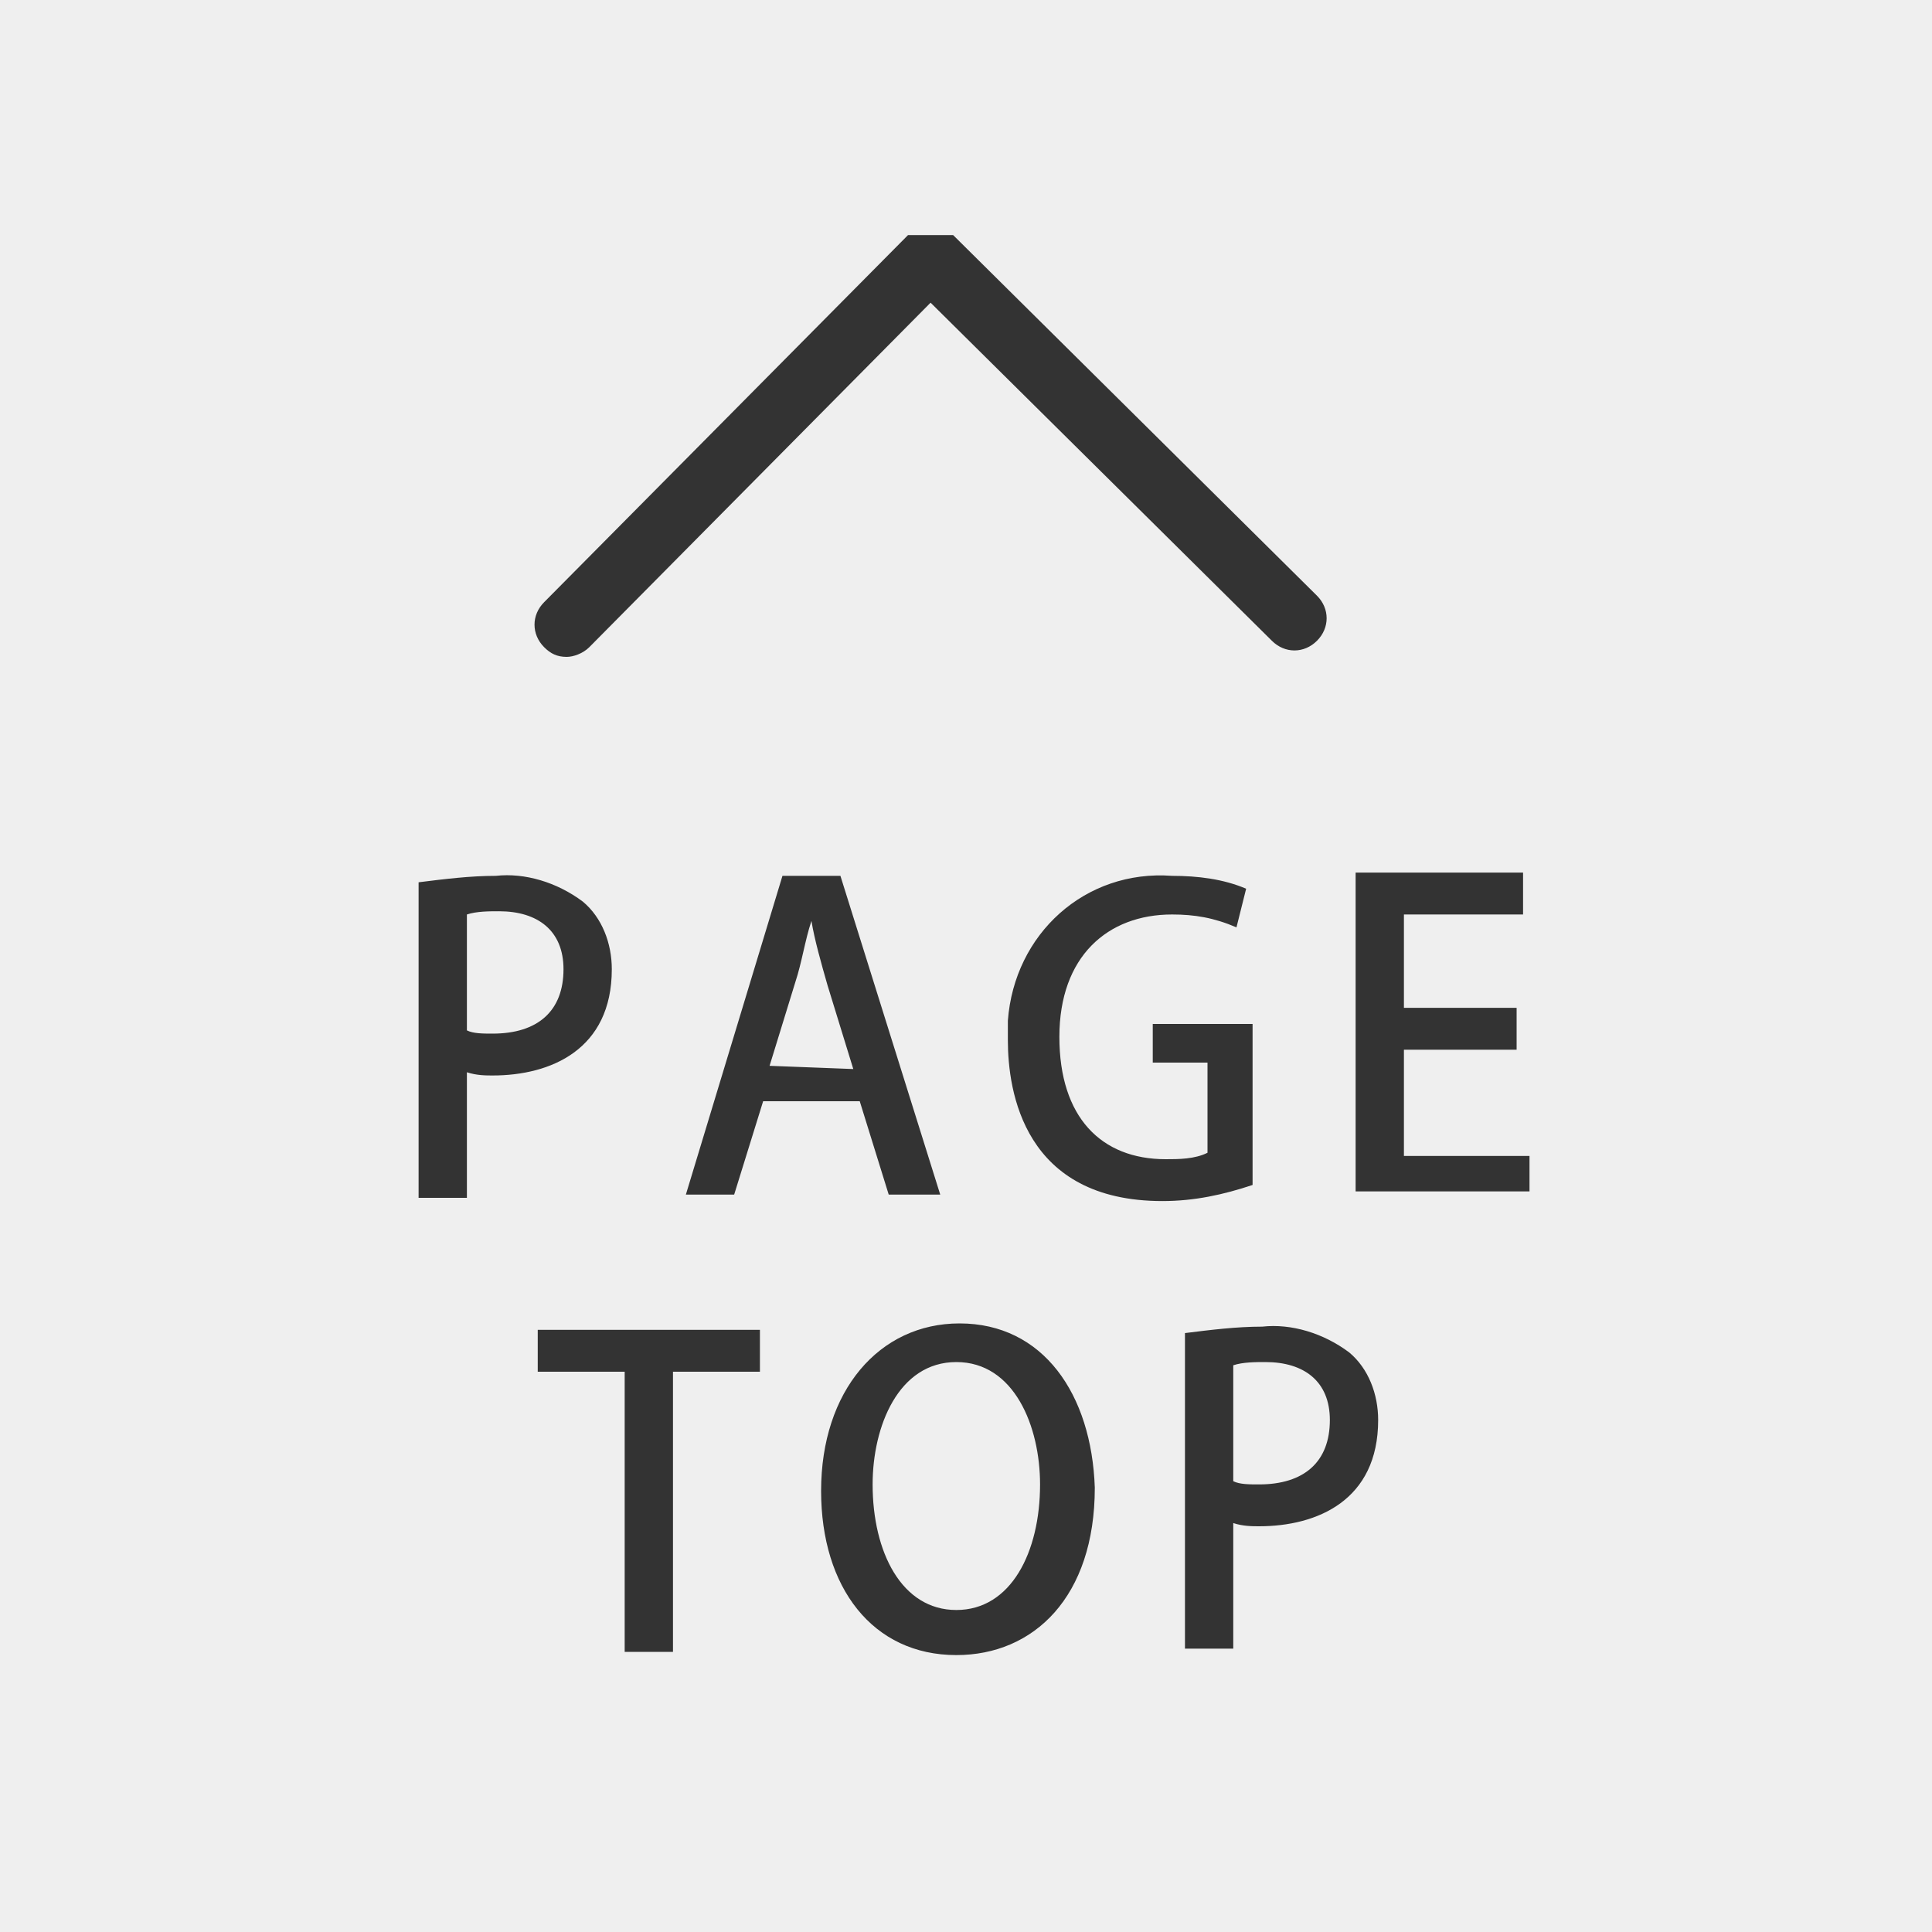
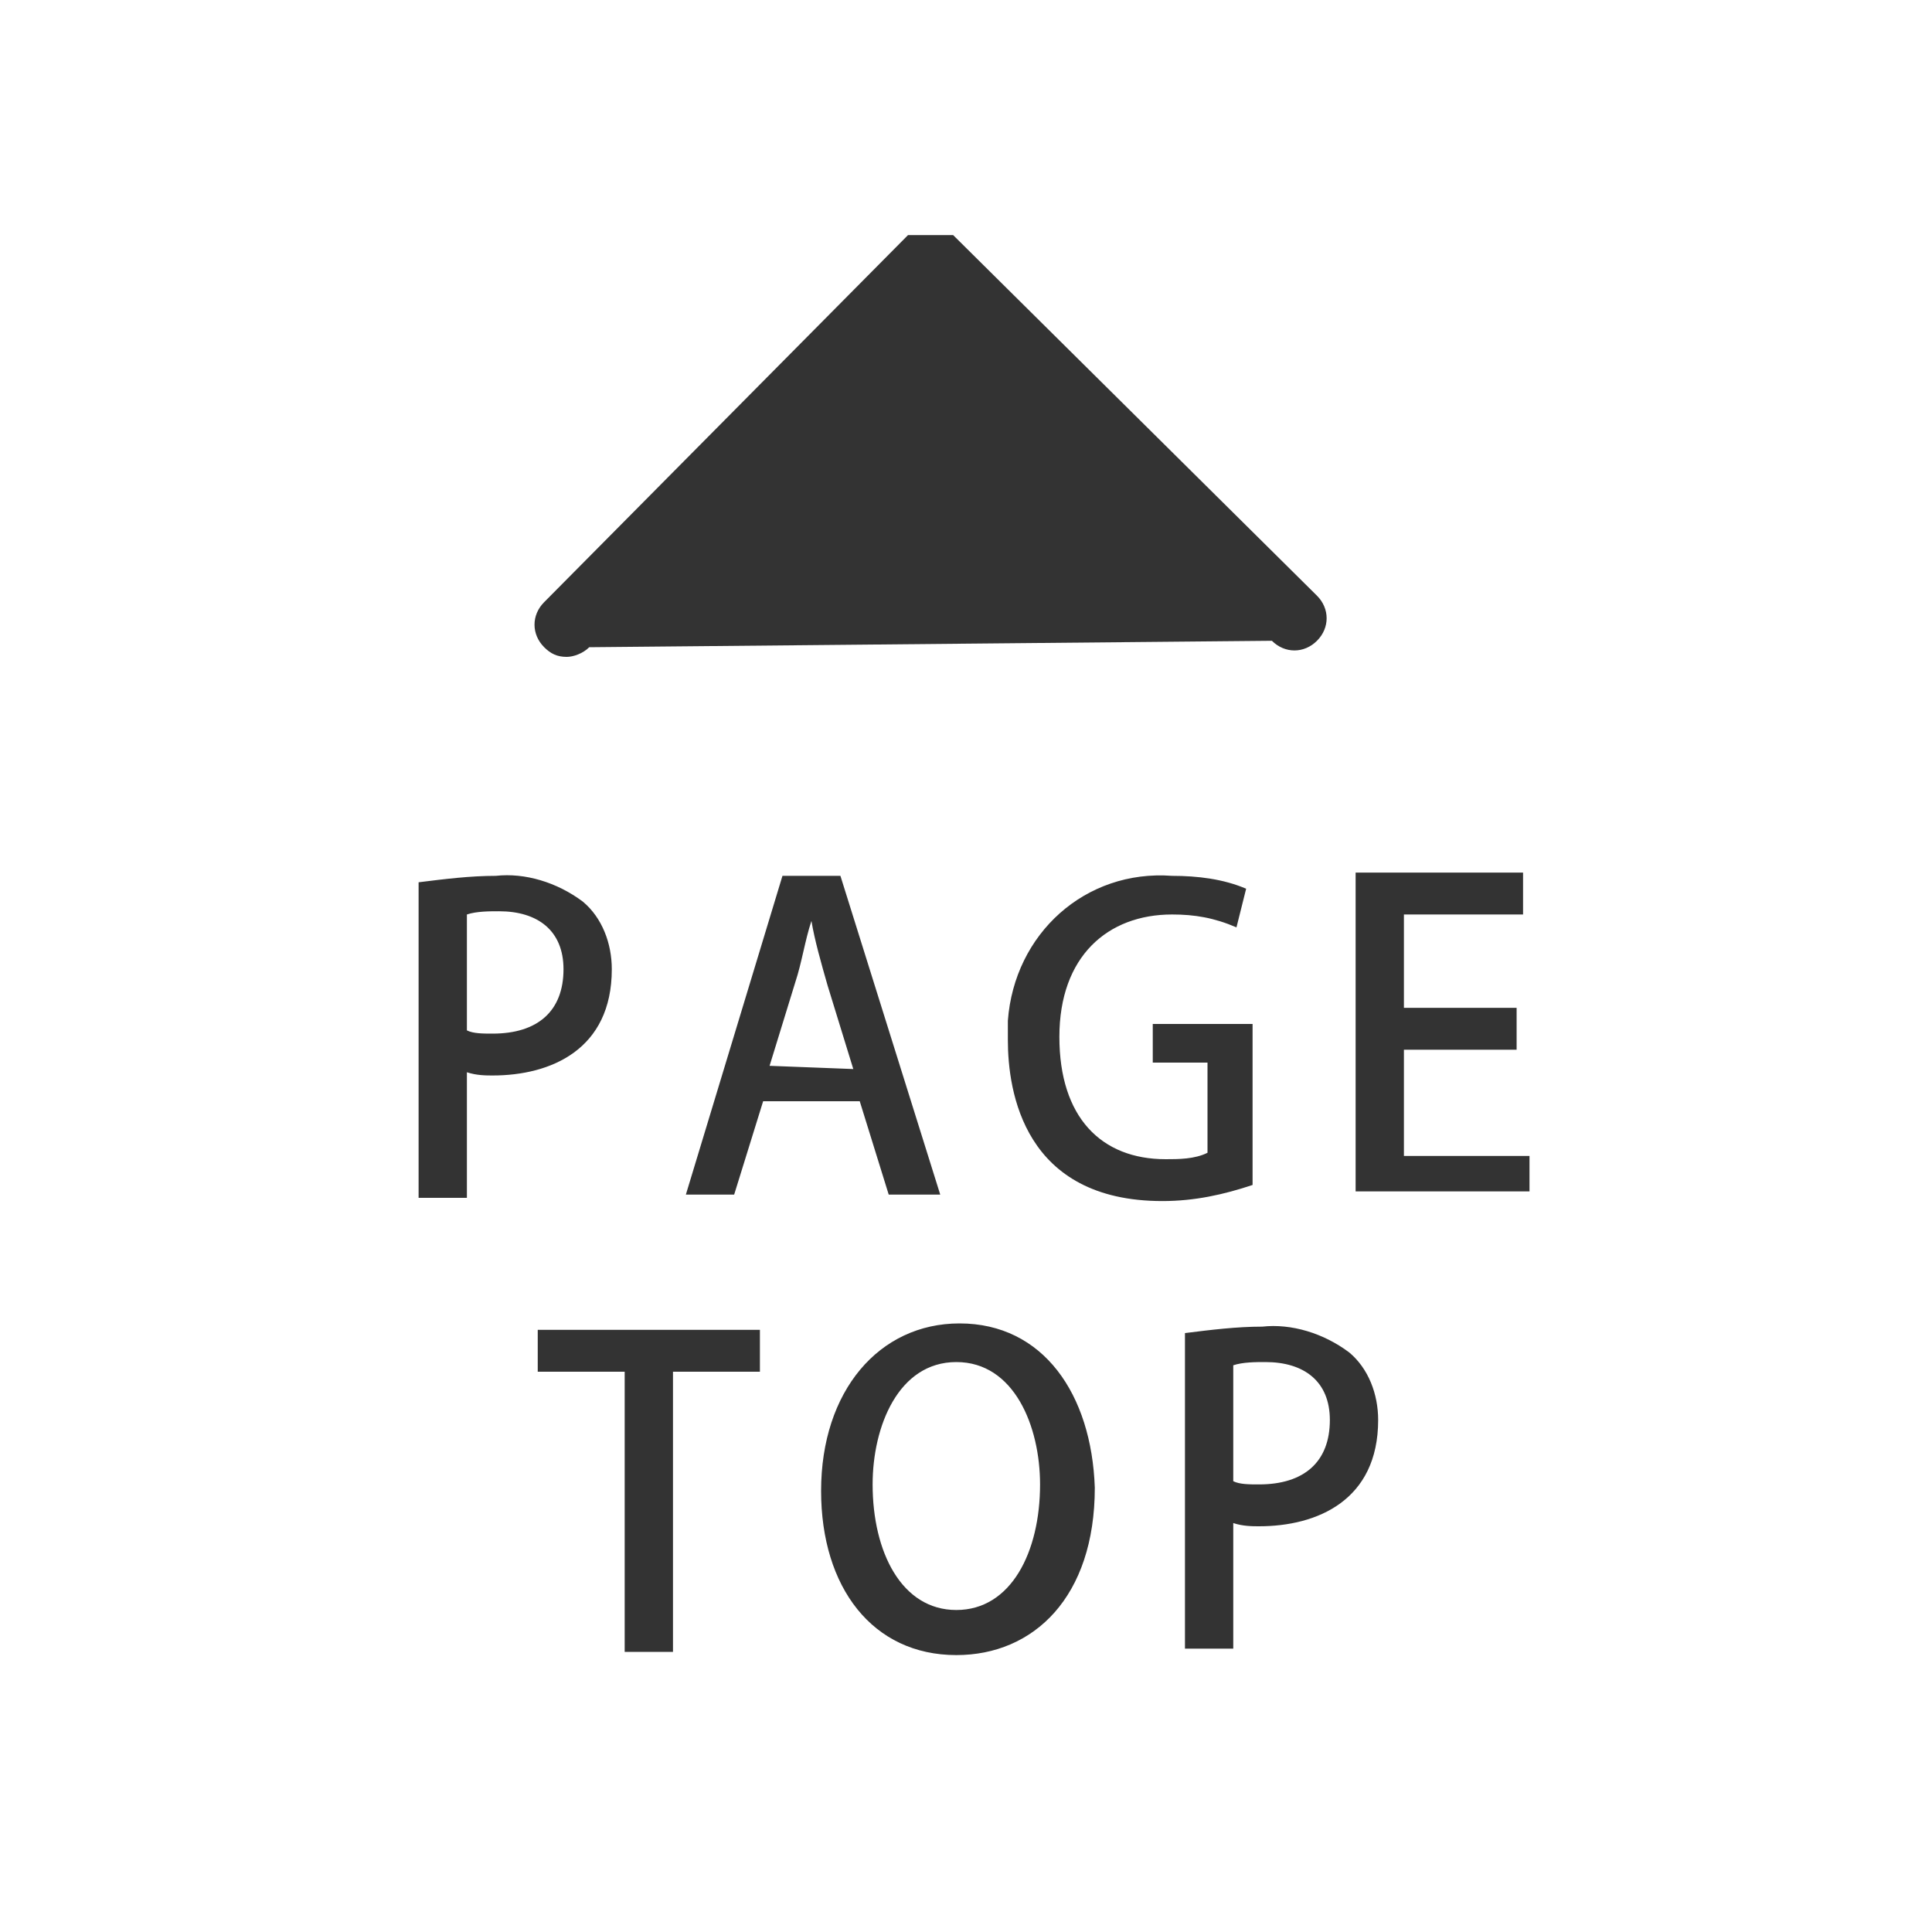
<svg xmlns="http://www.w3.org/2000/svg" version="1.1" x="0px" y="0px" viewBox="0 0 60 60" style="enable-background:new 0 0 60 60;" xml:space="preserve">
  <style type="text/css">
	.st0{fill:#EFEFEF;}
	.st1{fill:#333333;}
</style>
-   <path class="st0" d="M0,0h60v60H0V0z" />
  <path class="st1" d="M13,37.2h1.5v-3.9c0.3,0.1,0.6,0.1,0.8,0.1c1.8,0,3.7-0.8,3.7-3.3c0-0.8-0.3-1.6-0.9-2.1  c-0.8-0.6-1.8-0.9-2.7-0.8c-0.8,0-1.6,0.1-2.4,0.2L13,37.2z M14.5,28.4c0.3-0.1,0.7-0.1,1-0.1c1.2,0,2,0.6,2,1.8c0,1.3-0.8,2-2.2,2  c-0.3,0-0.6,0-0.8-0.1L14.5,28.4z M26.1,27.2h-1.8l-3,9.9h1.5l0.9-2.9h3l0.9,2.9h1.6L26.1,27.2z M23.9,33.1l0.8-2.6  c0.2-0.6,0.3-1.3,0.5-1.9h0c0.1,0.6,0.3,1.3,0.5,2l0.8,2.6L23.9,33.1z M39,31.8h-3.2V33h1.7v2.8c-0.4,0.2-0.9,0.2-1.3,0.2  c-2,0-3.3-1.3-3.3-3.8s1.5-3.8,3.5-3.8c0.7,0,1.3,0.1,2,0.4l0.3-1.2c-0.7-0.3-1.5-0.4-2.3-0.4c-2.7-0.2-4.9,1.8-5.1,4.5  c0,0.2,0,0.4,0,0.6c0,1.6,0.5,5,4.8,5c1,0,1.9-0.2,2.8-0.5V31.8z M47.5,35.9h-3.9v-3.3h3.5v-1.3h-3.5v-2.9h3.7v-1.3h-5.2v9.9h5.4  V35.9z M23.6,41.3h-6.9v1.3h2.7v8.7h1.5v-8.7h2.7V41.3z M29.8,41.1c-2.5,0-4.3,2.1-4.3,5.2c0,3,1.6,5.1,4.2,5.1  c2.4,0,4.3-1.8,4.3-5.2C33.9,43.3,32.4,41.1,29.8,41.1z M29.7,42.3c1.8,0,2.6,2,2.6,3.8c0,2.1-0.9,3.9-2.6,3.9  c-1.7,0-2.6-1.8-2.6-3.9C27.1,44.3,27.9,42.3,29.7,42.3z M36.8,51.2h1.5v-3.9c0.3,0.1,0.6,0.1,0.8,0.1c1.8,0,3.7-0.8,3.7-3.3  c0-0.8-0.3-1.6-0.9-2.1c-0.8-0.6-1.8-0.9-2.7-0.8c-0.8,0-1.6,0.1-2.4,0.2L36.8,51.2z M38.3,42.4c0.3-0.1,0.7-0.1,1-0.1  c1.2,0,2,0.6,2,1.8c0,1.3-0.8,2-2.2,2c-0.3,0-0.6,0-0.8-0.1V42.4z" />
-   <path class="st1" d="M17.6,20.4c-0.3,0-0.5-0.1-0.7-0.3c-0.4-0.4-0.4-1,0-1.4L28.2,7.3l1.4,0l11.3,11.2c0.4,0.4,0.4,1,0,1.4  c-0.4,0.4-1,0.4-1.4,0L28.9,9.4L18.3,20.1C18.1,20.3,17.8,20.4,17.6,20.4z" />
+   <path class="st1" d="M17.6,20.4c-0.3,0-0.5-0.1-0.7-0.3c-0.4-0.4-0.4-1,0-1.4L28.2,7.3l1.4,0l11.3,11.2c0.4,0.4,0.4,1,0,1.4  c-0.4,0.4-1,0.4-1.4,0L18.3,20.1C18.1,20.3,17.8,20.4,17.6,20.4z" />
</svg>